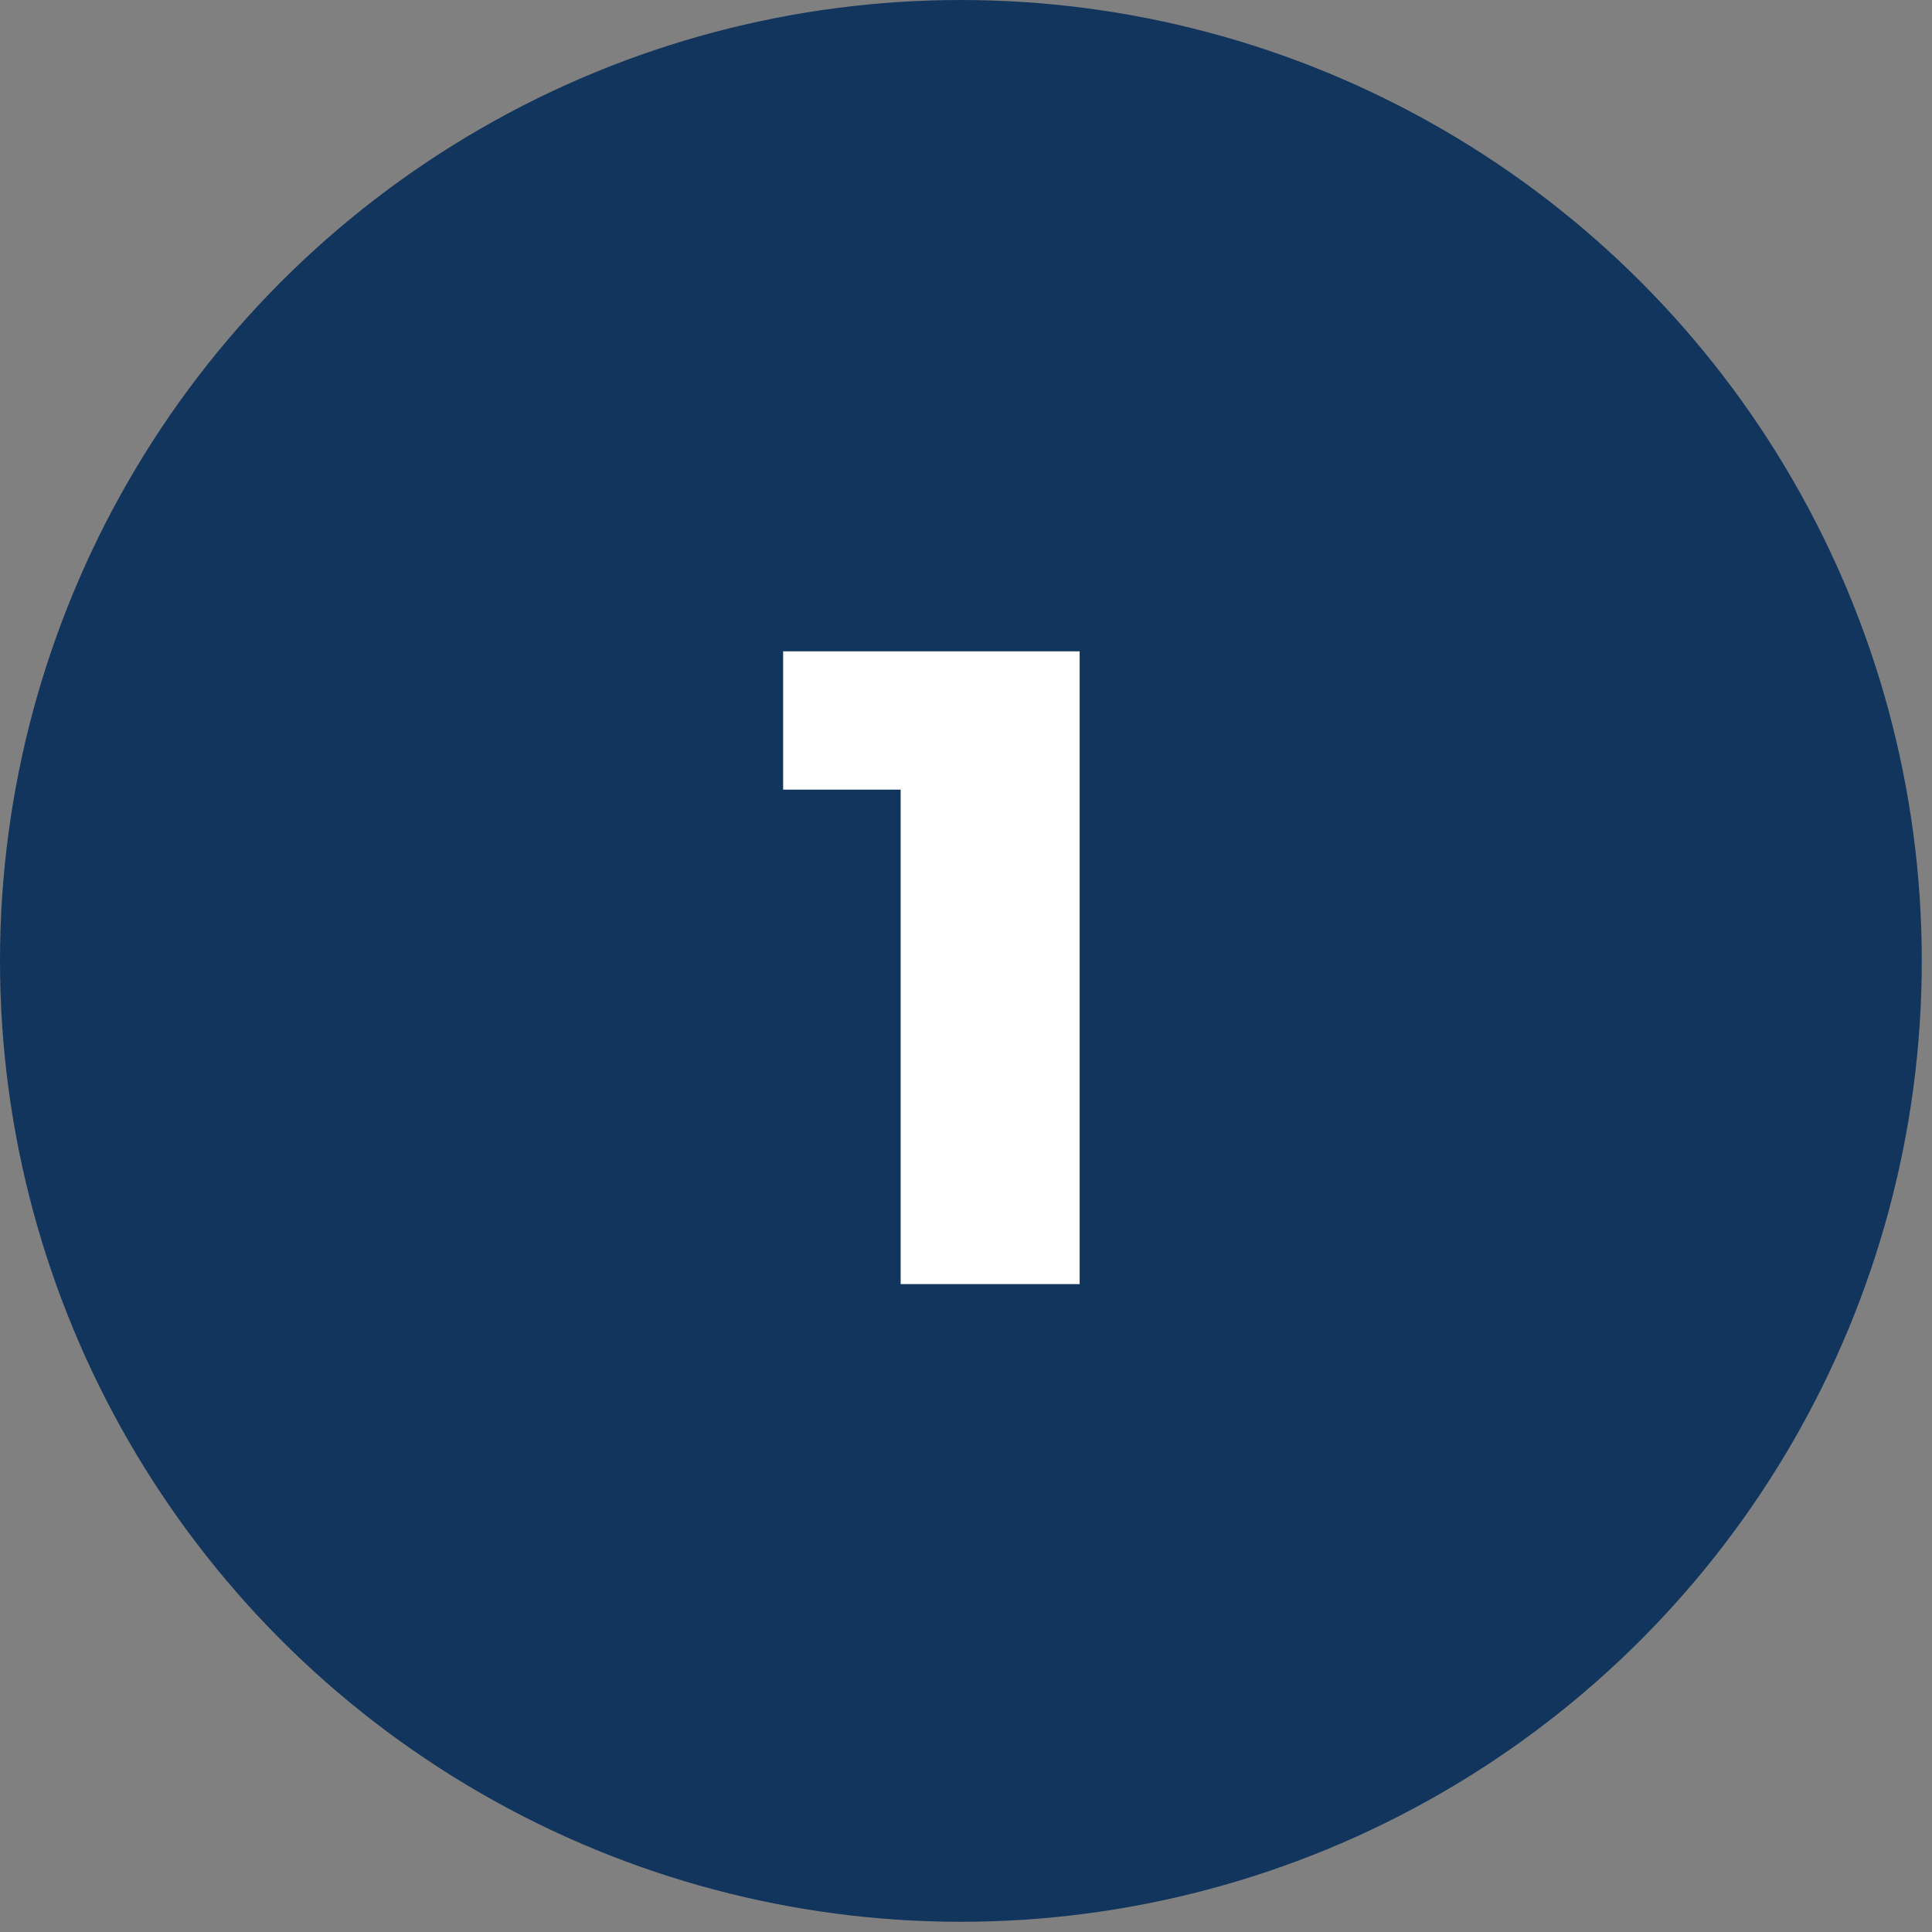
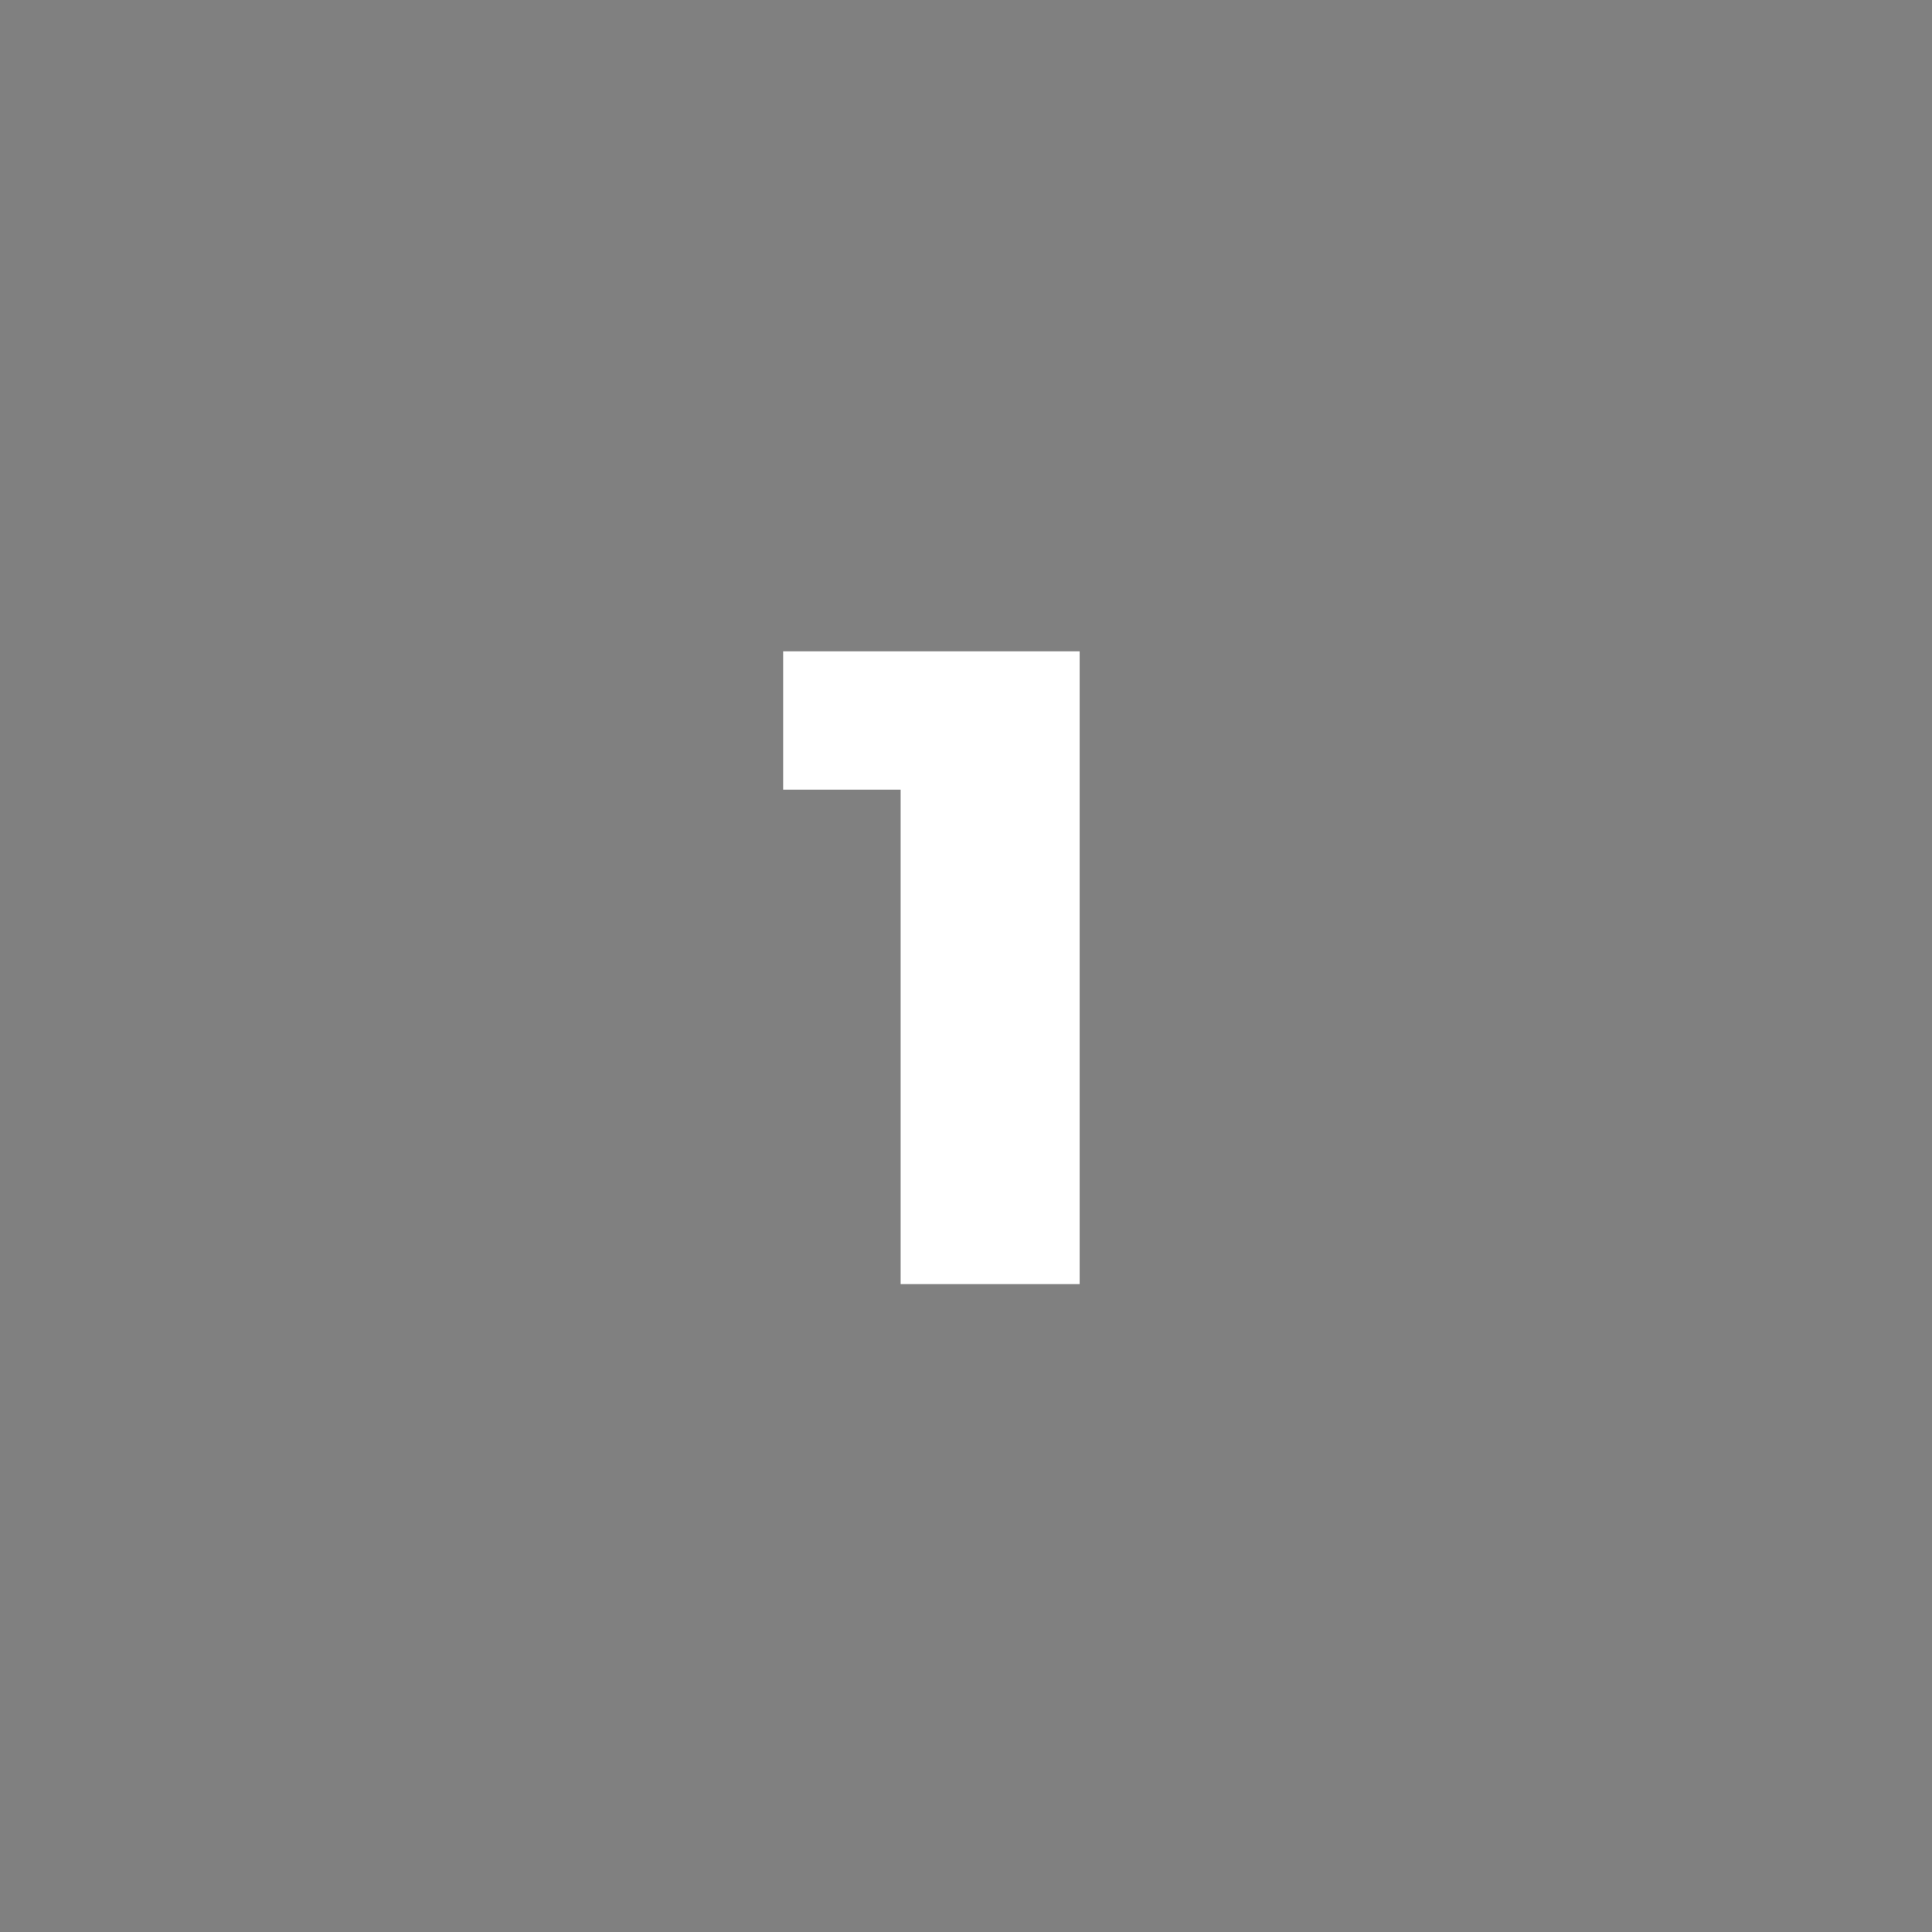
<svg xmlns="http://www.w3.org/2000/svg" width="146" height="146" viewBox="0 0 146 146" fill="none">
  <rect x="0" y="0" width="146" height="146" fill="#808080" stroke="none" />
-   <circle cx="72.614" cy="72.614" r="72.614" fill="#12355D" />
  <path d="M59.181 49.22H81.588V97.039H68.062V59.672H59.181V49.22Z" fill="white" />
</svg>